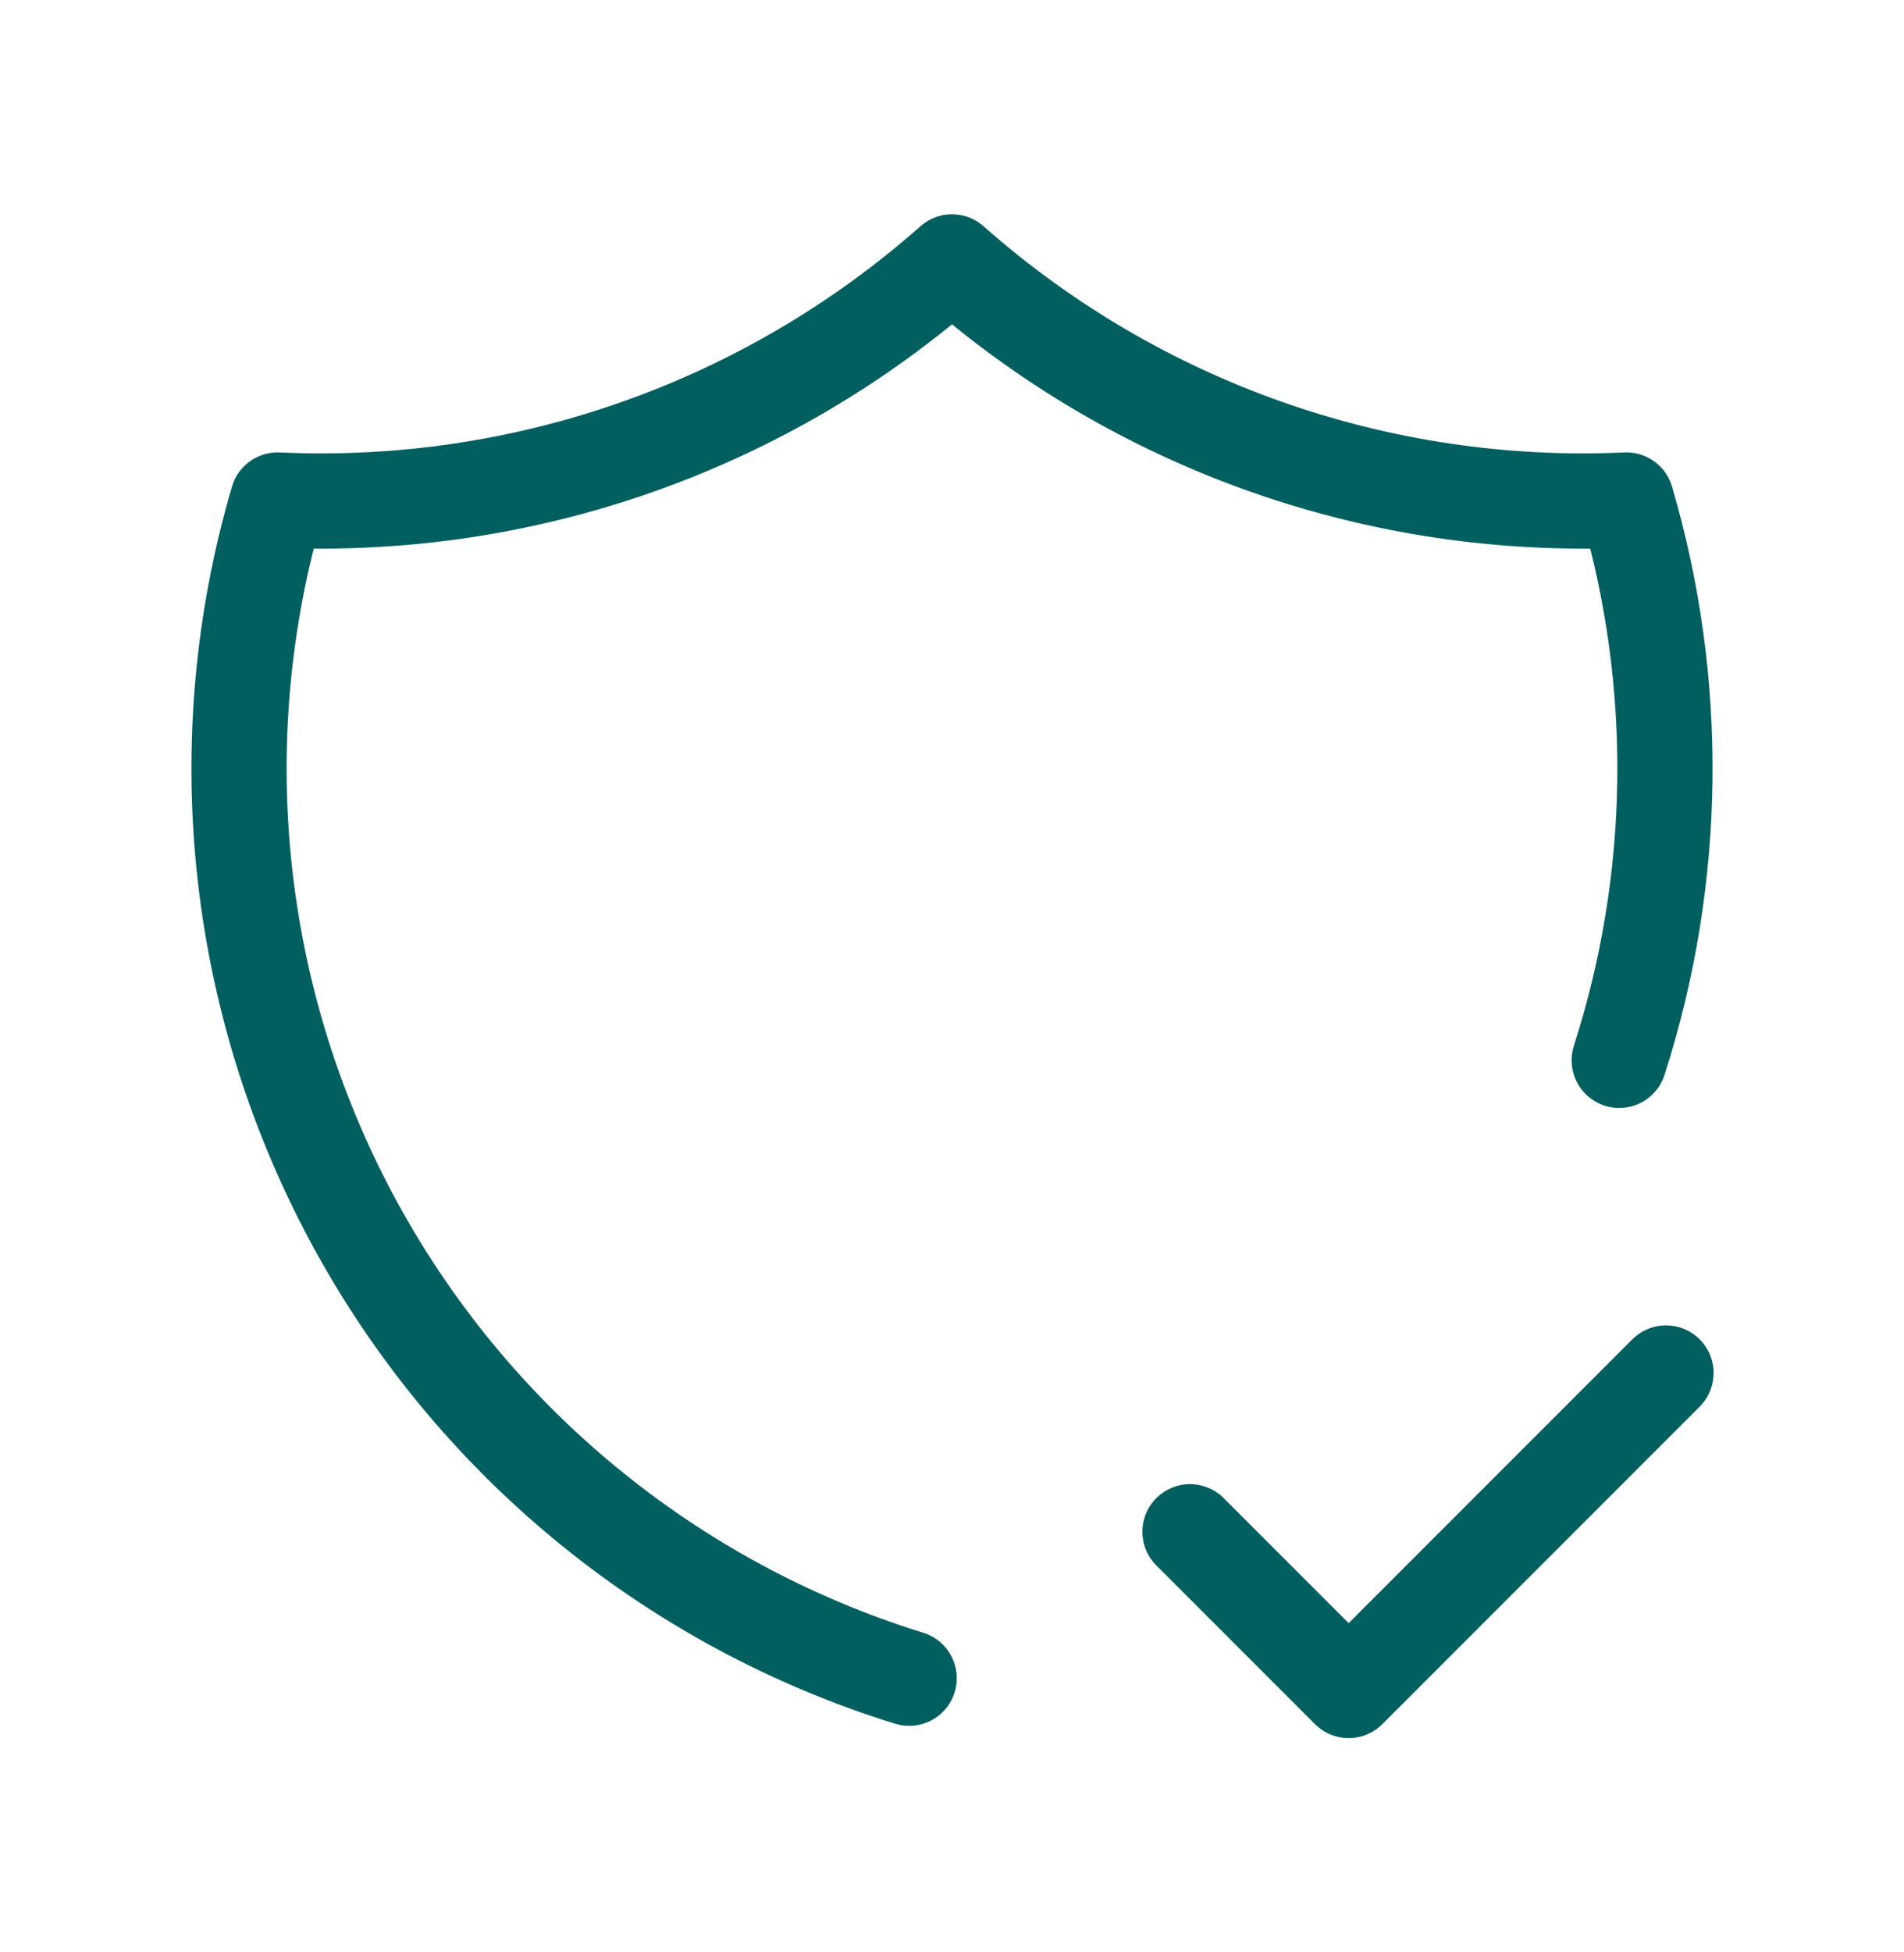
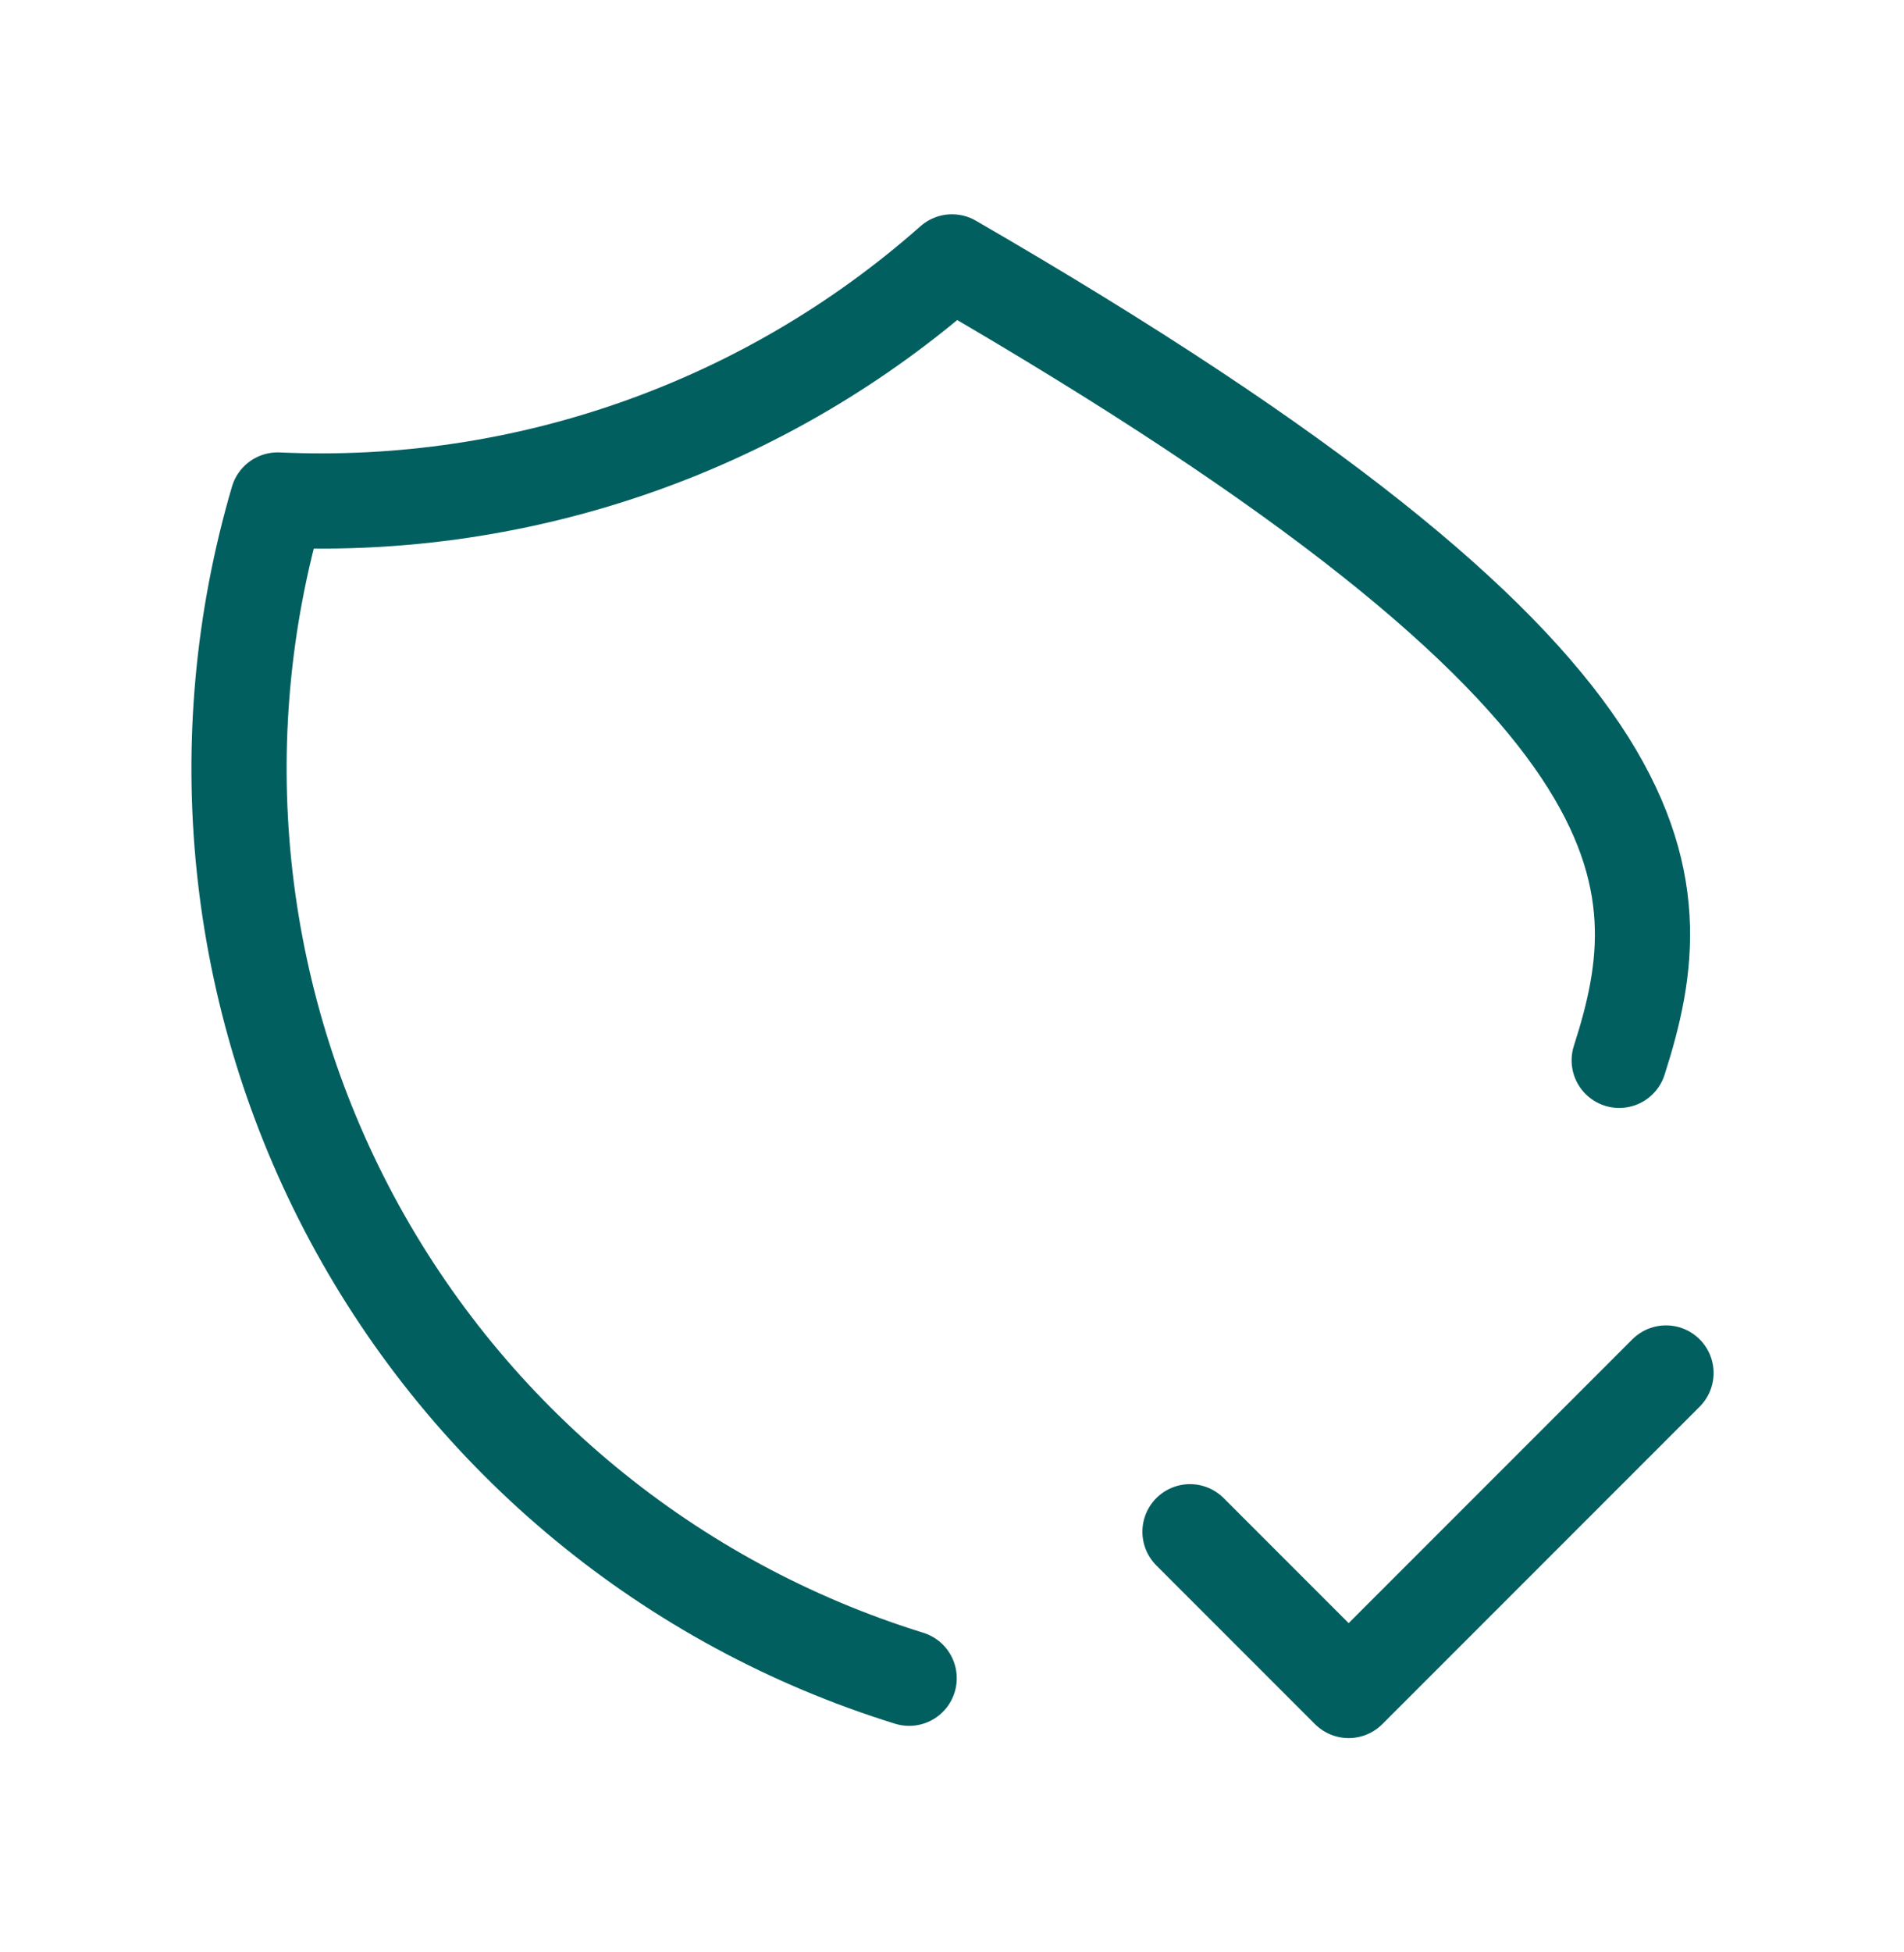
<svg xmlns="http://www.w3.org/2000/svg" width="40" height="41" viewBox="0 0 40 41" fill="none">
-   <path d="M19.1 35.243C14.082 33.688 9.878 30.221 7.395 25.591C4.913 20.961 4.352 15.54 5.833 10.5C11.026 10.738 16.107 8.944 20 5.5C23.893 8.944 28.974 10.738 34.167 10.5C35.298 14.348 35.245 18.448 34.017 22.267M25 32.167L28.333 35.5L35 28.833" stroke="#025F60" stroke-width="2" stroke-linecap="round" stroke-linejoin="round" />
+   <path d="M19.1 35.243C14.082 33.688 9.878 30.221 7.395 25.591C4.913 20.961 4.352 15.54 5.833 10.5C11.026 10.738 16.107 8.944 20 5.5C35.298 14.348 35.245 18.448 34.017 22.267M25 32.167L28.333 35.5L35 28.833" stroke="#025F60" stroke-width="2" stroke-linecap="round" stroke-linejoin="round" />
</svg>